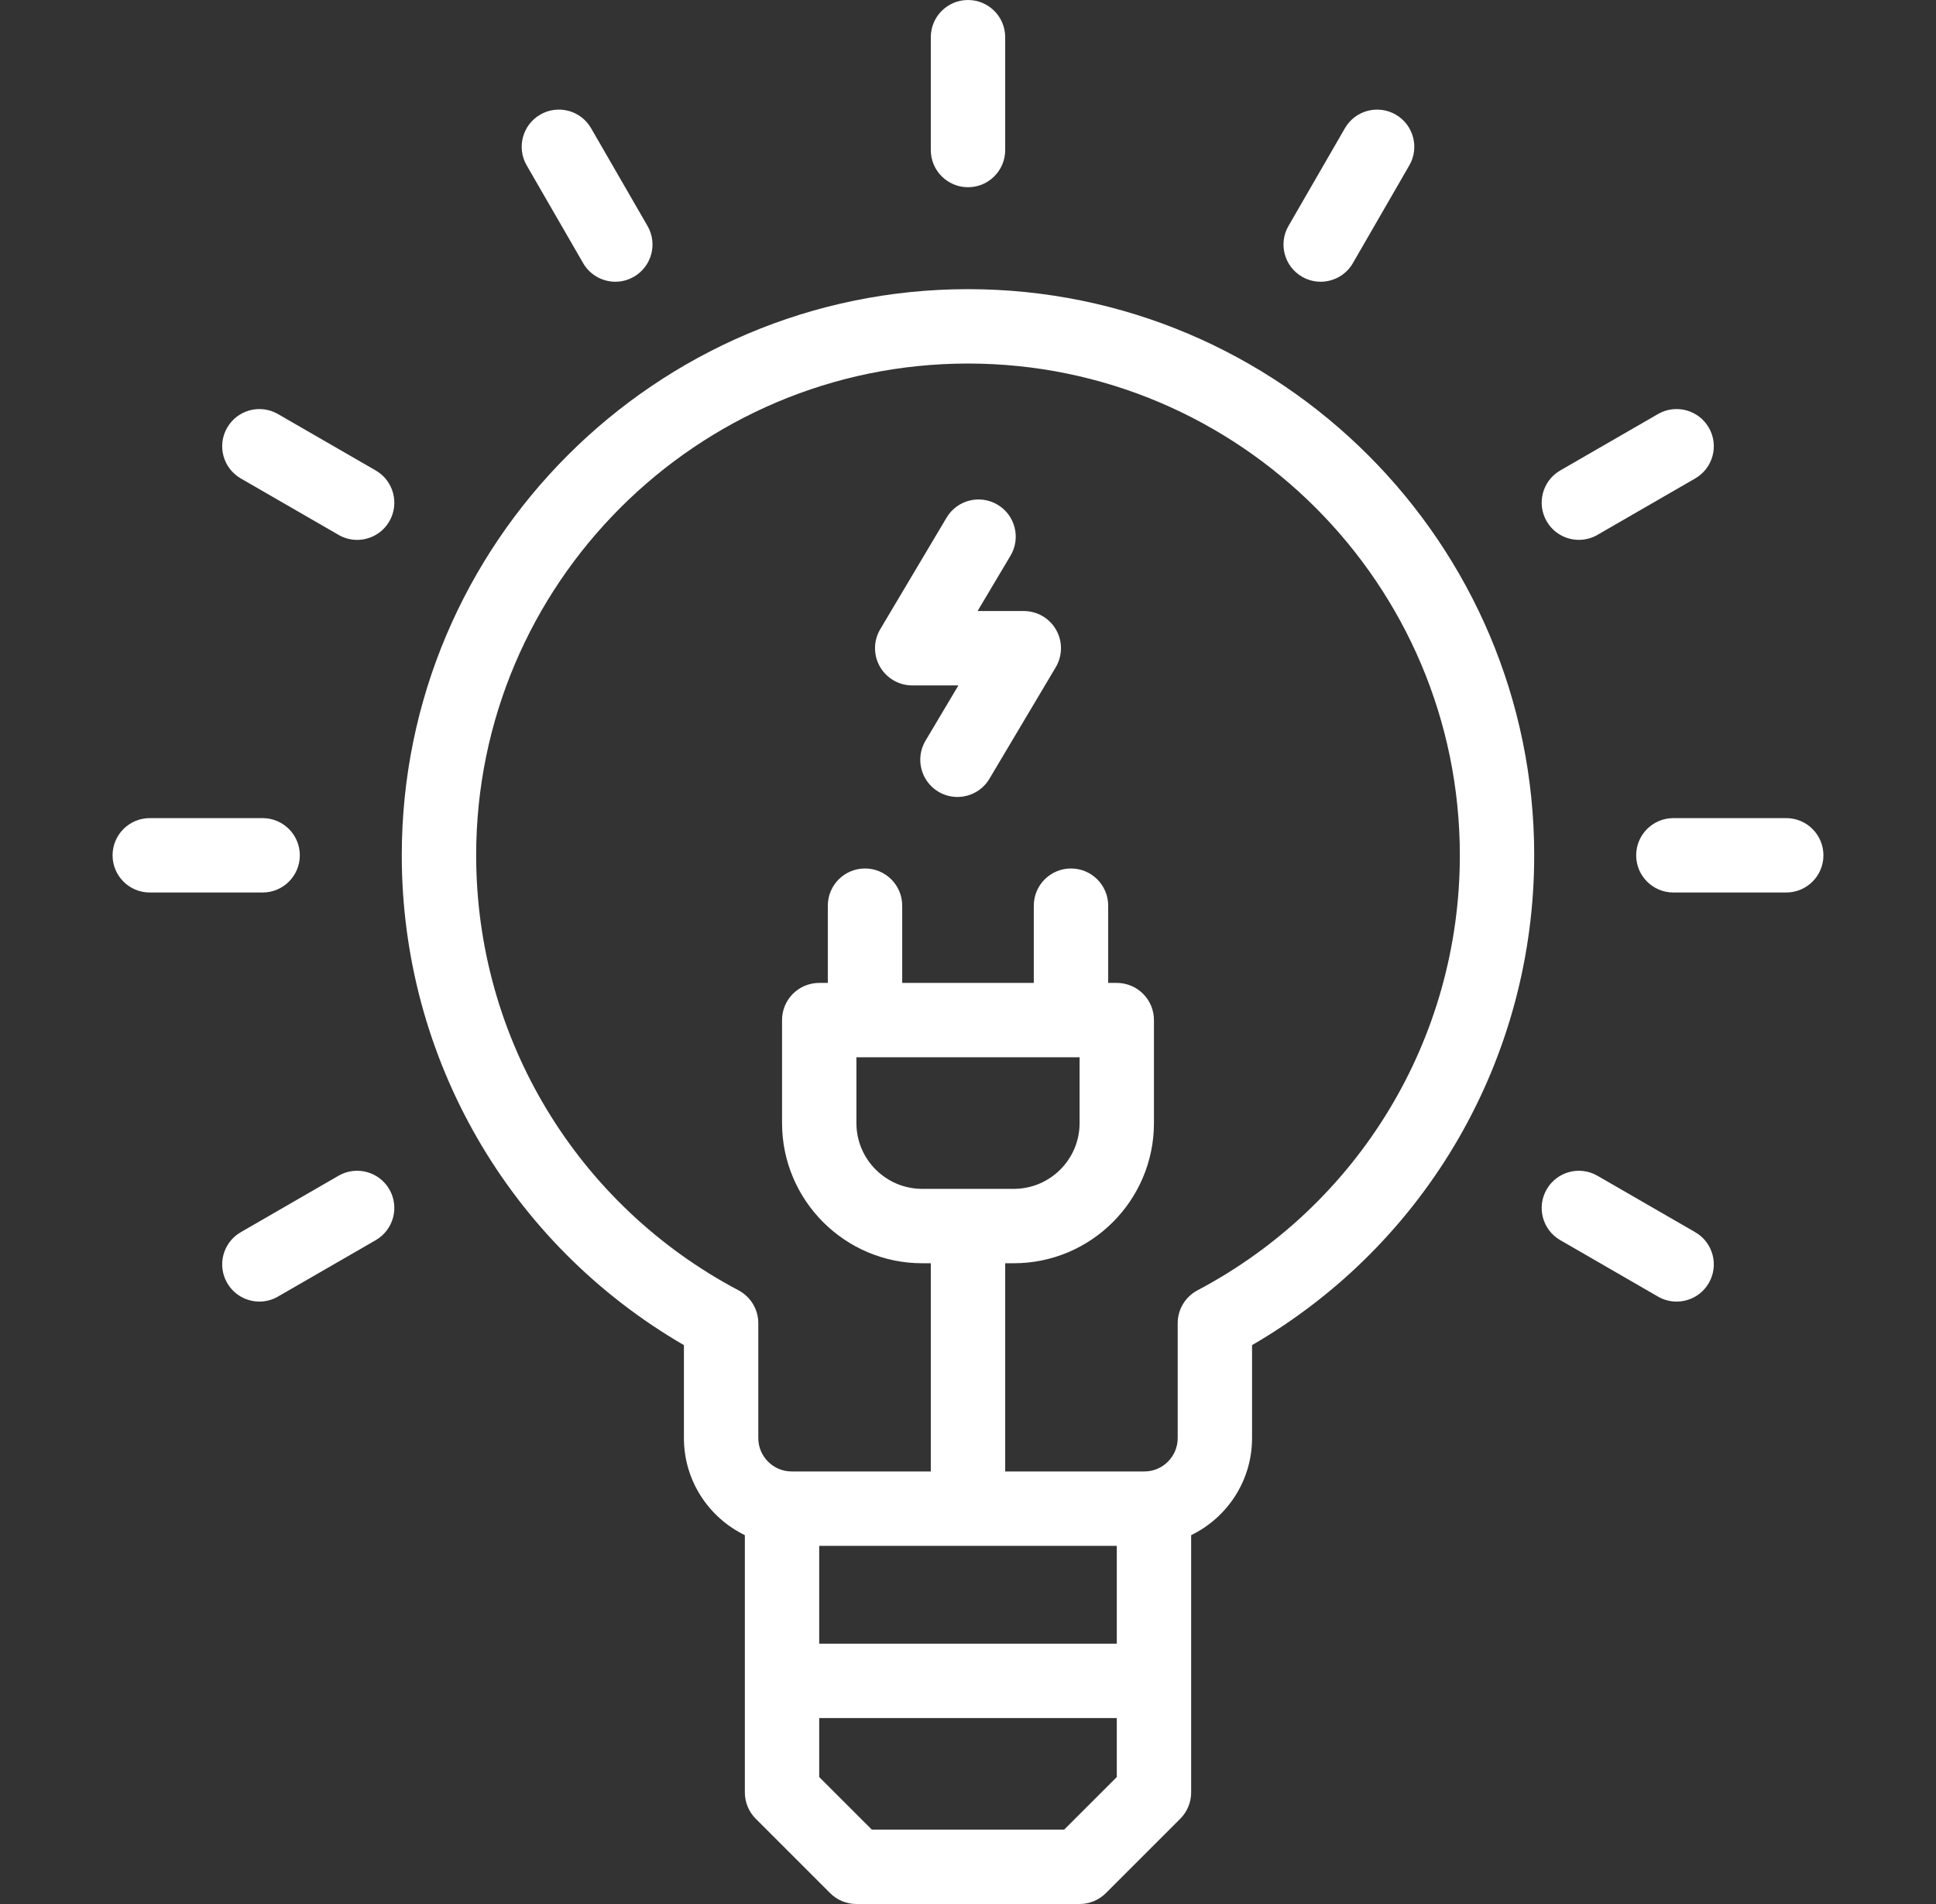
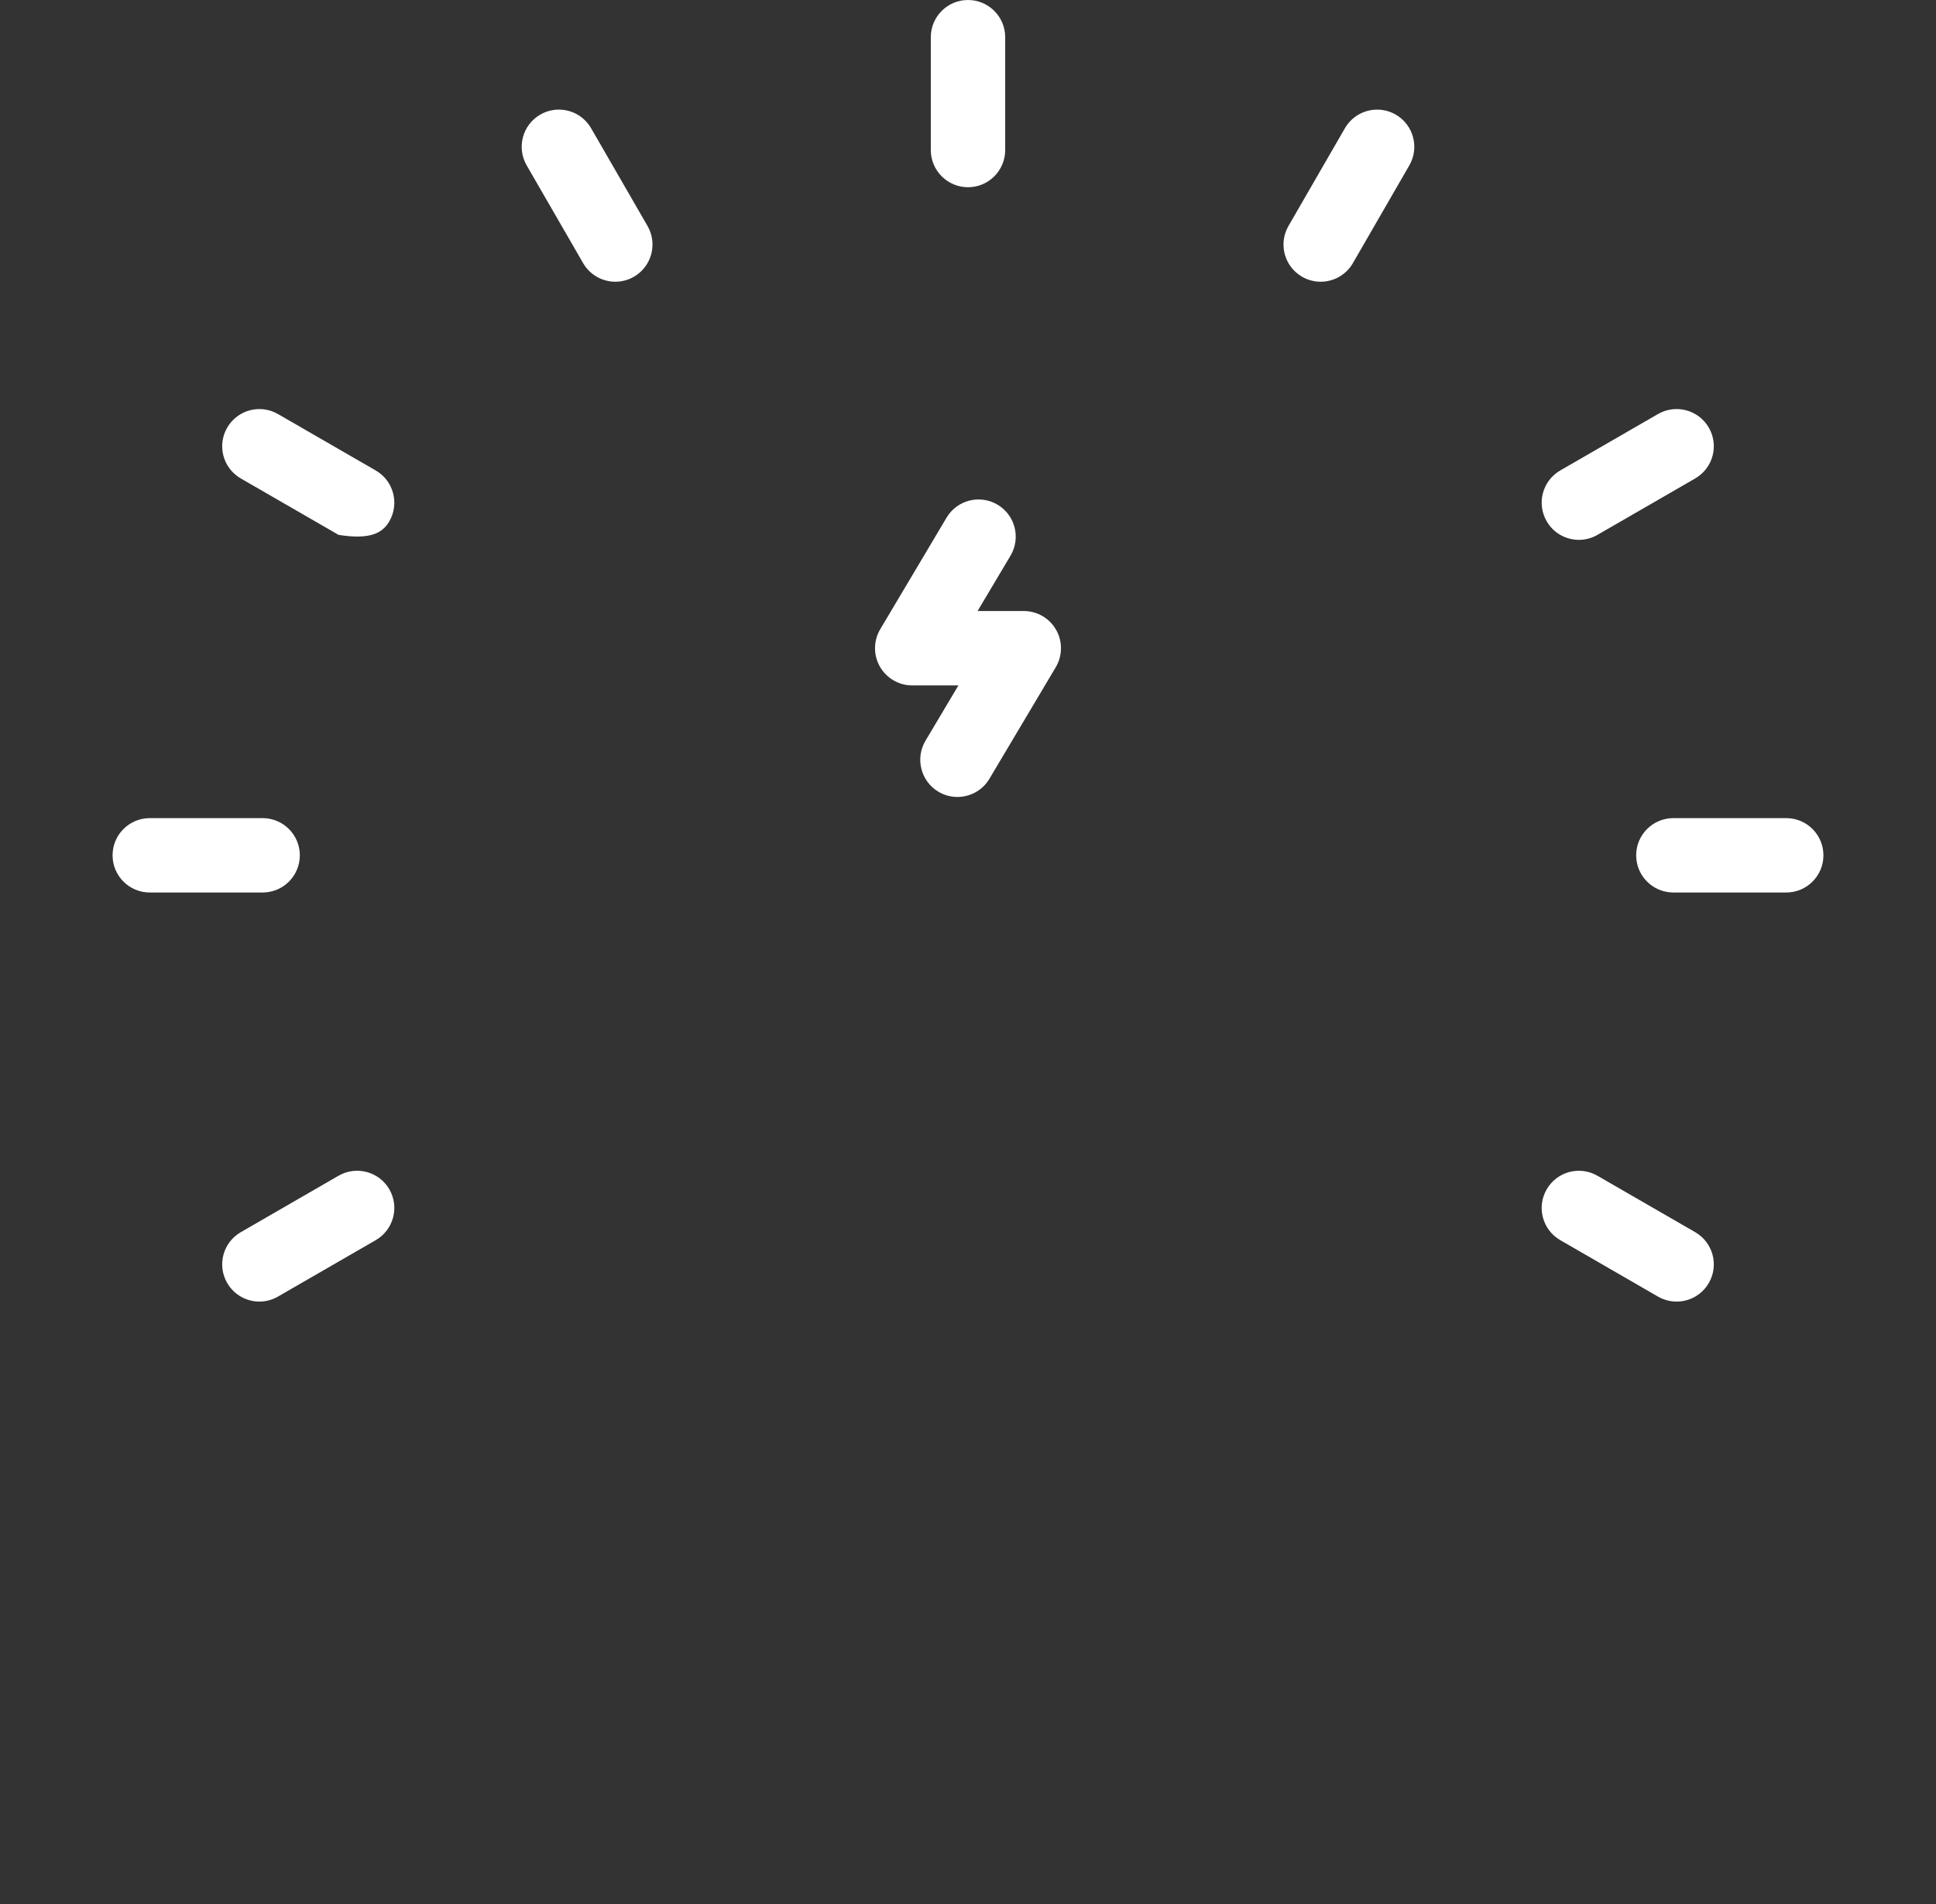
<svg xmlns="http://www.w3.org/2000/svg" width="61" height="60" viewBox="0 0 61 60" fill="none">
  <rect x="0" y="0" width="61" height="60" fill="#333333" stroke="none" />
  <g clip-path="url(#clip0_153_79)">
-     <path d="M30.5 9.112C20.663 9.112 12.659 17.116 12.659 26.953C12.659 33.346 16.048 39.196 21.549 42.388V45.319C21.549 46.662 22.334 47.826 23.469 48.376V56.484C23.469 56.795 23.592 57.093 23.812 57.313L26.156 59.657C26.375 59.876 26.674 60 26.984 60H34.016C34.326 60 34.624 59.876 34.844 59.657L37.188 57.313C37.408 57.093 37.531 56.795 37.531 56.484V48.376C38.666 47.826 39.45 46.662 39.45 45.319V42.388C44.952 39.196 48.34 33.346 48.34 26.953C48.34 17.116 40.337 9.112 30.5 9.112ZM35.188 48.713V51.797H25.812V48.713H35.188ZM33.53 57.656H27.47L25.812 55.999V54.141H35.188V55.999L33.53 57.656ZM37.731 40.661C37.347 40.864 37.107 41.263 37.107 41.698V45.319C37.107 45.898 36.636 46.369 36.056 46.369H31.672V39.808H31.942C34.378 39.808 36.359 37.826 36.359 35.391V32.145C36.359 31.498 35.835 30.974 35.188 30.974H34.917V28.54C34.917 27.892 34.392 27.368 33.745 27.368C33.098 27.368 32.573 27.892 32.573 28.54V30.974H28.427V28.54C28.427 27.892 27.902 27.368 27.255 27.368C26.608 27.368 26.083 27.892 26.083 28.54V30.974H25.812C25.165 30.974 24.641 31.498 24.641 32.145V35.391C24.641 37.826 26.622 39.808 29.058 39.808H29.328V46.369H24.944C24.364 46.369 23.893 45.898 23.893 45.319V41.698C23.893 41.263 23.653 40.865 23.269 40.661C18.17 37.966 15.003 32.713 15.003 26.953C15.003 18.408 21.955 11.456 30.5 11.456C39.045 11.456 45.997 18.408 45.997 26.953C45.997 32.713 42.83 37.966 37.731 40.661ZM26.984 33.317H34.016V35.391C34.016 36.534 33.086 37.464 31.942 37.464H29.058C27.915 37.464 26.984 36.534 26.984 35.391V33.317Z" fill="white" />
    <path d="M30.5 5.9C31.147 5.9 31.672 5.375 31.672 4.728V1.172C31.672 0.525 31.147 0 30.5 0C29.853 0 29.328 0.525 29.328 1.172V4.728C29.328 5.375 29.853 5.9 30.5 5.9Z" fill="white" />
    <path d="M18.373 8.291C18.59 8.667 18.984 8.878 19.389 8.878C19.587 8.878 19.789 8.827 19.974 8.72C20.534 8.397 20.726 7.68 20.402 7.12L18.624 4.04C18.301 3.479 17.584 3.287 17.023 3.611C16.463 3.935 16.271 4.651 16.595 5.212L18.373 8.291Z" fill="white" />
-     <path d="M7.587 15.077L10.667 16.855C10.851 16.962 11.053 17.013 11.252 17.013C11.657 17.013 12.05 16.803 12.268 16.427C12.591 15.866 12.399 15.149 11.839 14.826L8.759 13.048C8.198 12.724 7.482 12.916 7.158 13.477C6.834 14.037 7.026 14.754 7.587 15.077Z" fill="white" />
+     <path d="M7.587 15.077L10.667 16.855C11.657 17.013 12.05 16.803 12.268 16.427C12.591 15.866 12.399 15.149 11.839 14.826L8.759 13.048C8.198 12.724 7.482 12.916 7.158 13.477C6.834 14.037 7.026 14.754 7.587 15.077Z" fill="white" />
    <path d="M9.447 26.953C9.447 26.306 8.922 25.781 8.275 25.781H4.719C4.072 25.781 3.547 26.306 3.547 26.953C3.547 27.6 4.072 28.125 4.719 28.125H8.275C8.922 28.125 9.447 27.6 9.447 26.953Z" fill="white" />
    <path d="M10.667 37.05L7.587 38.829C7.026 39.152 6.834 39.869 7.158 40.429C7.375 40.805 7.769 41.016 8.174 41.016C8.373 41.016 8.574 40.965 8.759 40.858L11.839 39.08C12.399 38.756 12.591 38.04 12.268 37.479C11.944 36.919 11.227 36.727 10.667 37.05Z" fill="white" />
    <path d="M53.413 38.829L50.333 37.051C49.773 36.727 49.056 36.919 48.733 37.48C48.409 38.04 48.601 38.757 49.161 39.08L52.241 40.859C52.426 40.965 52.627 41.016 52.826 41.016C53.231 41.016 53.625 40.806 53.842 40.43C54.166 39.869 53.974 39.153 53.413 38.829Z" fill="white" />
    <path d="M56.281 25.781H52.725C52.078 25.781 51.553 26.306 51.553 26.953C51.553 27.6 52.078 28.125 52.725 28.125H56.281C56.928 28.125 57.453 27.6 57.453 26.953C57.453 26.306 56.928 25.781 56.281 25.781Z" fill="white" />
    <path d="M49.748 17.012C49.947 17.012 50.149 16.962 50.333 16.855L53.413 15.077C53.974 14.753 54.166 14.037 53.842 13.476C53.518 12.916 52.802 12.724 52.241 13.047L49.161 14.825C48.601 15.149 48.409 15.866 48.733 16.426C48.95 16.802 49.343 17.012 49.748 17.012Z" fill="white" />
    <path d="M41.026 8.721C41.211 8.827 41.413 8.878 41.611 8.878C42.016 8.878 42.41 8.668 42.627 8.292L44.405 5.212C44.729 4.651 44.537 3.935 43.977 3.611C43.416 3.288 42.699 3.48 42.376 4.04L40.598 7.12C40.274 7.68 40.466 8.397 41.026 8.721Z" fill="white" />
    <path d="M32.258 19.255H30.802L31.84 17.51C32.17 16.954 31.988 16.235 31.431 15.904C30.875 15.573 30.156 15.756 29.825 16.312L27.735 19.828C27.52 20.19 27.515 20.64 27.724 21.006C27.932 21.372 28.321 21.599 28.742 21.599H30.198L29.16 23.343C28.83 23.9 29.013 24.619 29.569 24.95C29.757 25.061 29.963 25.114 30.167 25.114C30.566 25.114 30.956 24.91 31.175 24.541L33.265 21.026C33.48 20.663 33.485 20.213 33.276 19.847C33.068 19.481 32.679 19.255 32.258 19.255Z" fill="white" />
  </g>
  <defs>
    <clipPath id="clip0_153_79">
      <rect width="60" height="60" fill="white" transform="translate(0.5)" />
    </clipPath>
  </defs>
</svg>